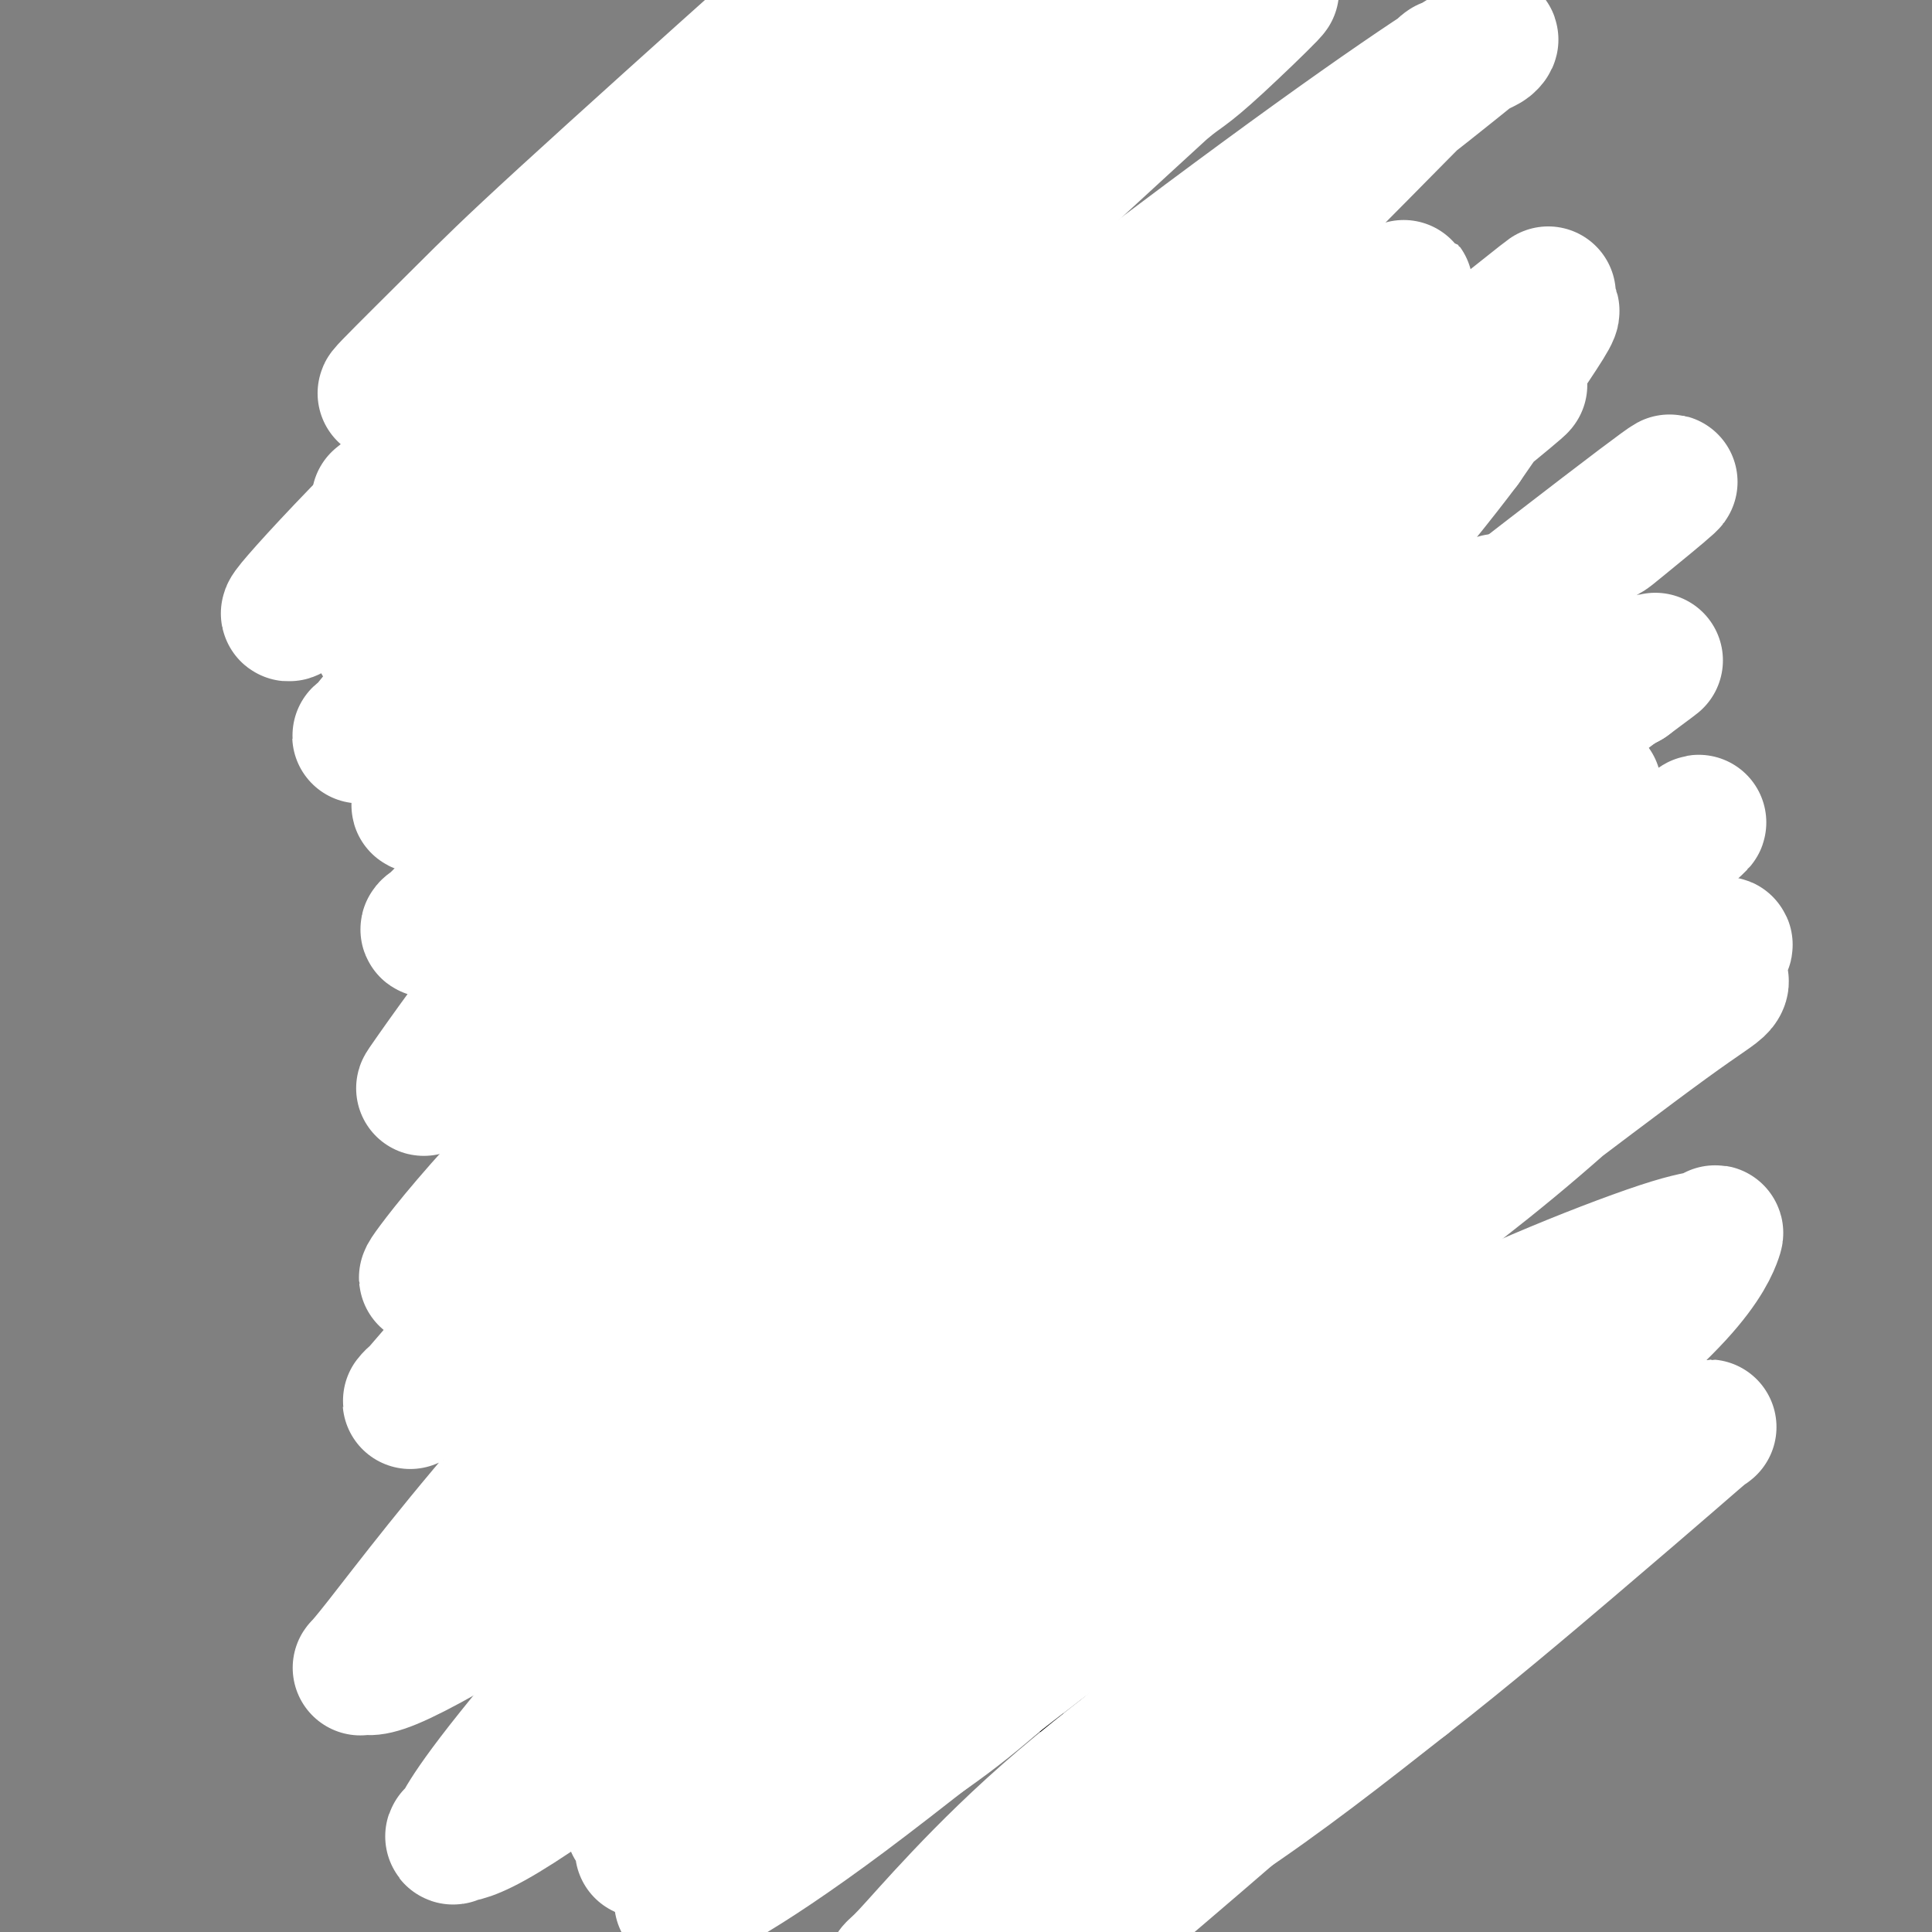
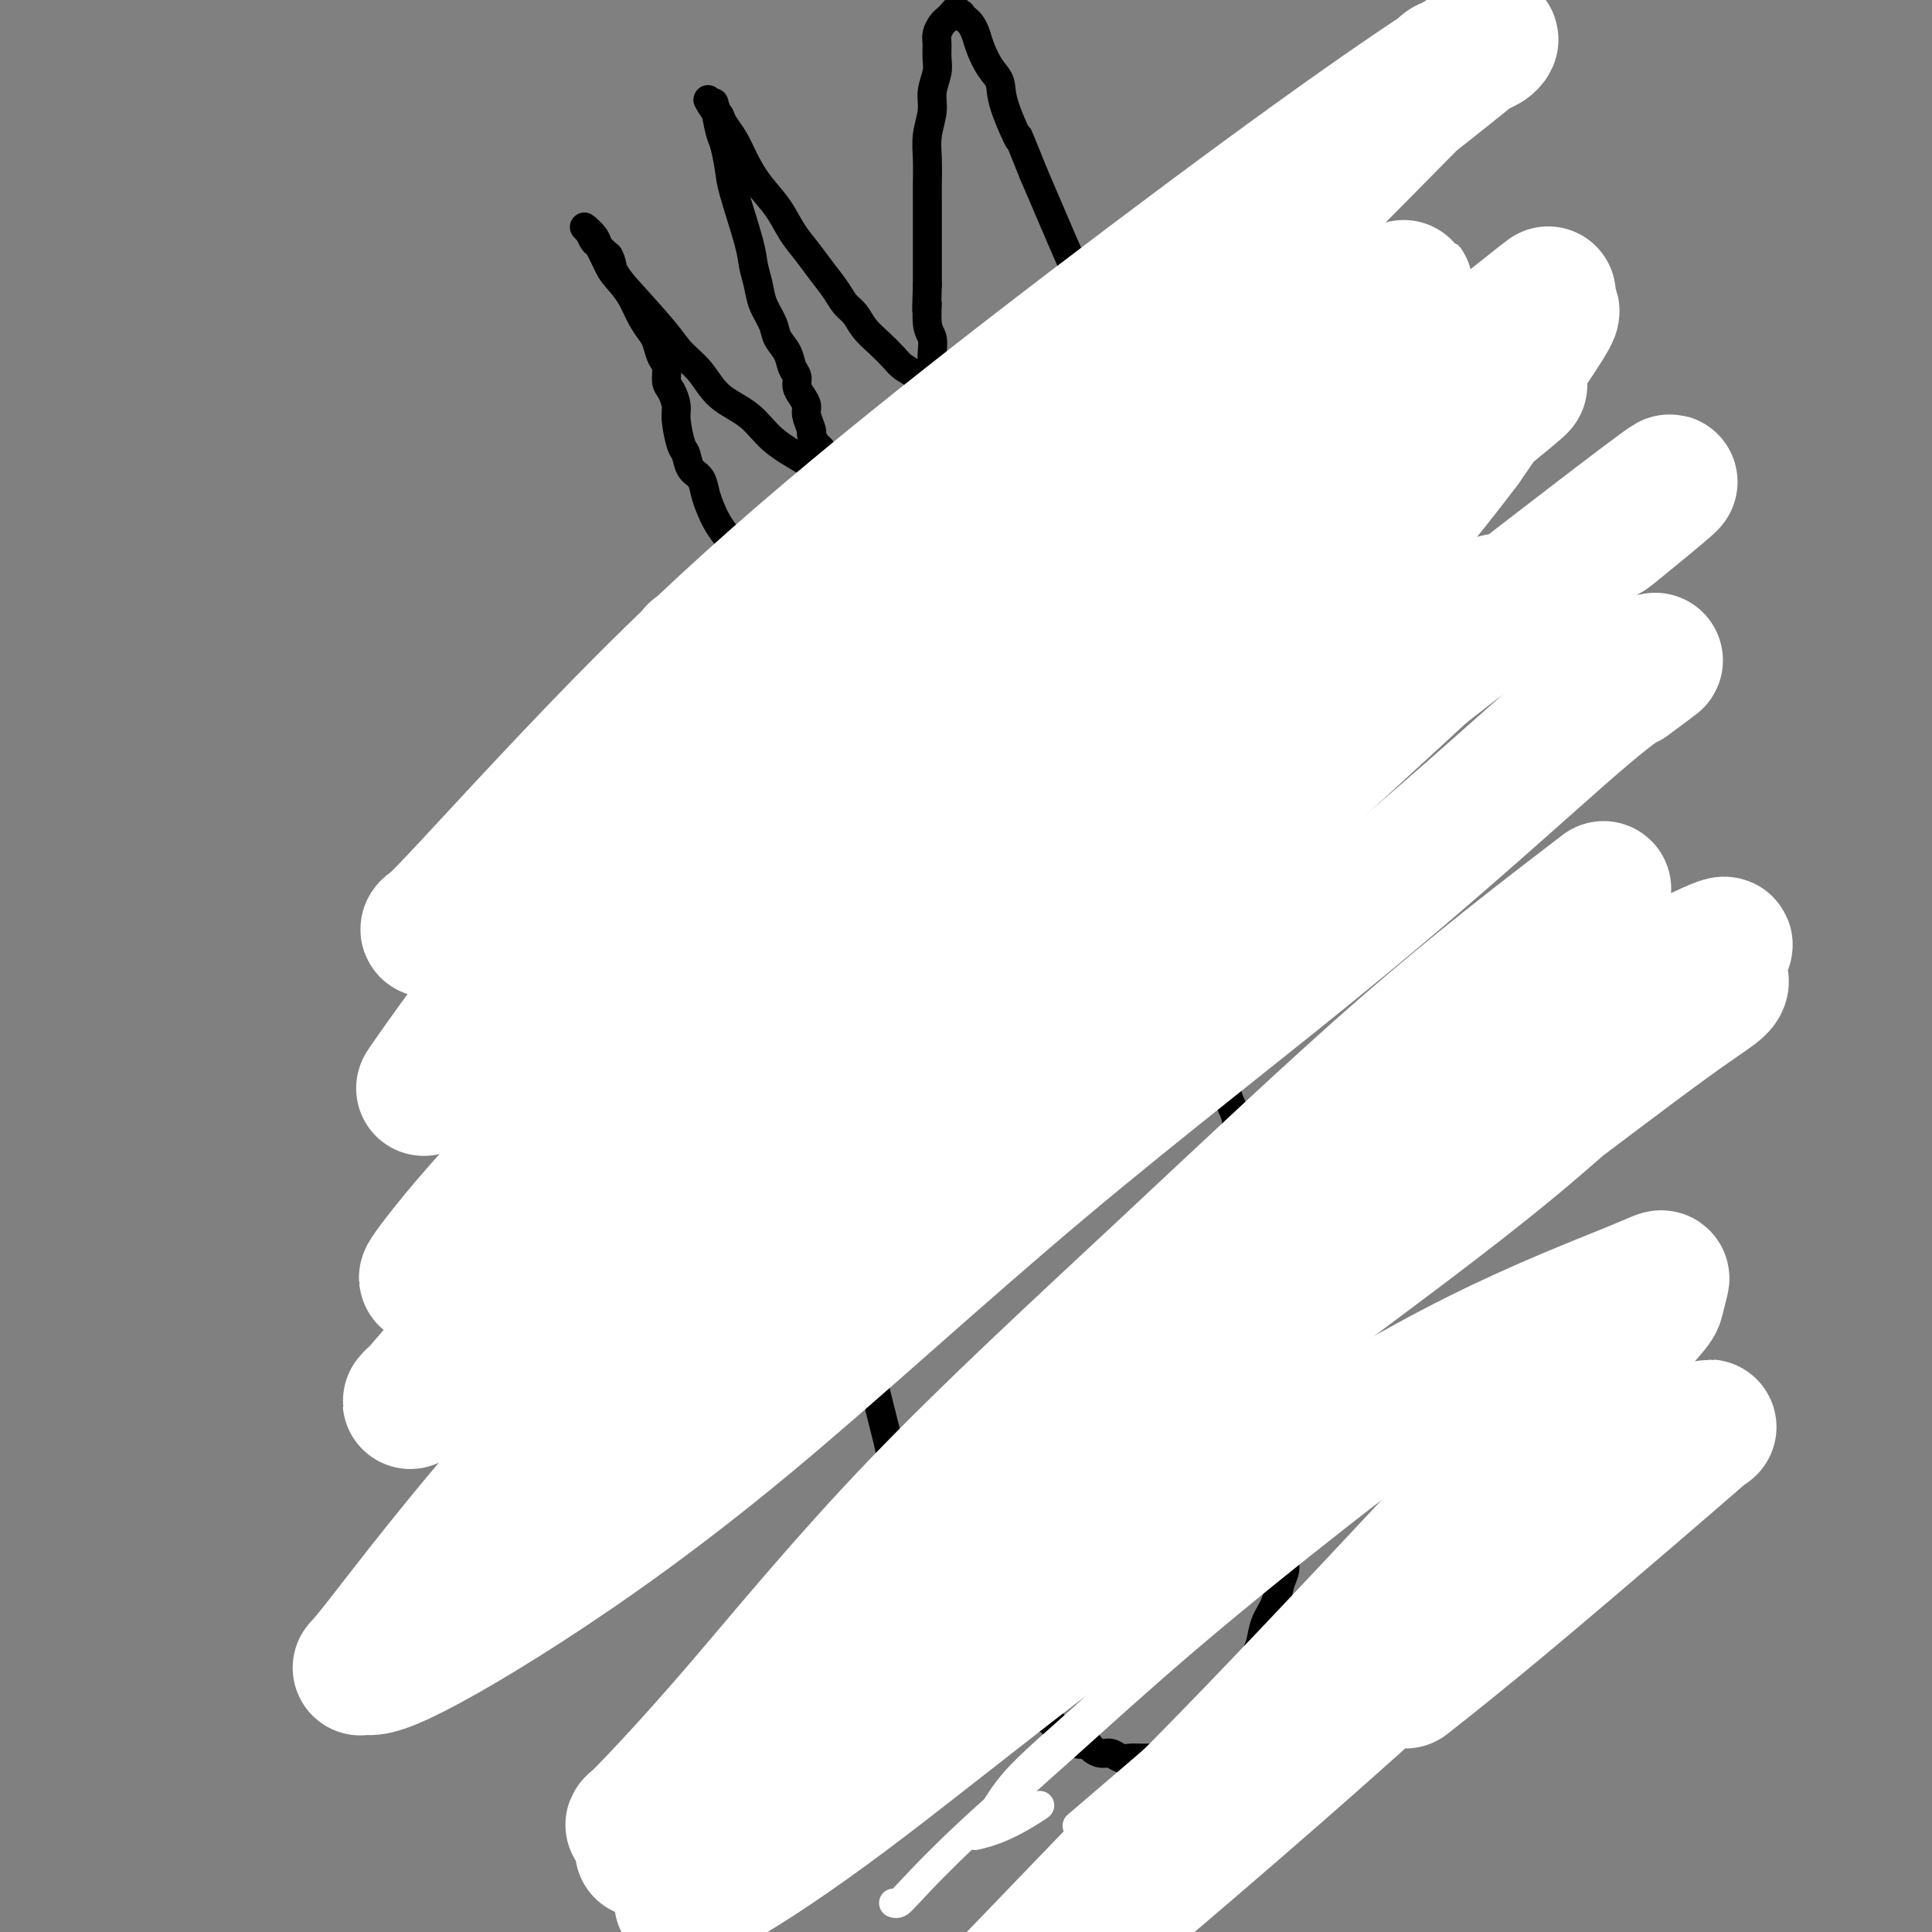
<svg xmlns="http://www.w3.org/2000/svg" viewBox="0 0 400 400" version="1.1">
  <rect x="0" y="0" width="400" height="400" fill="#808080" stroke="none" />
  <g fill="none" stroke="#000000" stroke-width="6" stroke-linecap="round" stroke-linejoin="round">
    <path d="M176,186c-0.423,5.289 -0.845,10.578 -1,13c-0.155,2.422 -0.041,1.978 0,2c0.041,0.022 0.011,0.510 0,1c-0.011,0.490 -0.003,0.983 0,2c0.003,1.017 -0.000,2.557 0,3c0.000,0.443 0.004,-0.213 0,0c-0.004,0.213 -0.016,1.294 0,2c0.016,0.706 0.061,1.037 0,2c-0.061,0.963 -0.227,2.556 0,4c0.227,1.444 0.846,2.738 1,4c0.154,1.262 -0.156,2.494 0,4c0.156,1.506 0.778,3.288 1,5c0.222,1.712 0.045,3.354 0,5c-0.045,1.646 0.041,3.298 0,5c-0.041,1.702 -0.208,3.456 0,5c0.208,1.544 0.790,2.879 1,5c0.210,2.121 0.046,5.029 0,7c-0.046,1.971 0.025,3.004 0,5c-0.025,1.996 -0.147,4.953 0,7c0.147,2.047 0.564,3.184 1,5c0.436,1.816 0.890,4.313 1,6c0.110,1.687 -0.125,2.565 0,4c0.125,1.435 0.611,3.426 1,5c0.389,1.574 0.682,2.732 1,4c0.318,1.268 0.662,2.648 1,4c0.338,1.352 0.669,2.676 1,4" />
    <path d="M184,299c1.107,5.582 0.874,3.538 1,4c0.126,0.462 0.611,3.428 1,5c0.389,1.572 0.682,1.748 1,3c0.318,1.252 0.663,3.581 1,5c0.337,1.419 0.668,1.930 1,3c0.332,1.070 0.665,2.699 1,4c0.335,1.301 0.671,2.274 1,3c0.329,0.726 0.652,1.205 1,2c0.348,0.795 0.723,1.907 1,3c0.277,1.093 0.457,2.166 1,3c0.543,0.834 1.448,1.430 2,2c0.552,0.570 0.751,1.115 1,2c0.249,0.885 0.548,2.110 1,3c0.452,0.890 1.055,1.444 2,2c0.945,0.556 2.230,1.112 3,2c0.770,0.888 1.025,2.106 2,3c0.975,0.894 2.670,1.462 4,2c1.330,0.538 2.296,1.046 3,2c0.704,0.954 1.147,2.354 2,3c0.853,0.646 2.116,0.536 3,1c0.884,0.464 1.388,1.500 2,2c0.612,0.500 1.333,0.464 2,1c0.667,0.536 1.281,1.645 2,2c0.719,0.355 1.544,-0.045 2,0c0.456,0.045 0.545,0.534 1,1c0.455,0.466 1.276,0.910 2,1c0.724,0.090 1.349,-0.172 2,0c0.651,0.172 1.326,0.778 2,1c0.674,0.222 1.346,0.059 2,0c0.654,-0.059 1.292,-0.016 2,0c0.708,0.016 1.488,0.005 2,0c0.512,-0.005 0.756,-0.002 1,0" />
    <path d="M239,364c2.772,0.512 1.702,0.293 2,0c0.298,-0.293 1.963,-0.659 3,-1c1.037,-0.341 1.447,-0.657 2,-1c0.553,-0.343 1.250,-0.714 2,-1c0.750,-0.286 1.551,-0.489 2,-1c0.449,-0.511 0.544,-1.332 1,-2c0.456,-0.668 1.274,-1.183 2,-2c0.726,-0.817 1.361,-1.936 2,-3c0.639,-1.064 1.284,-2.073 2,-3c0.716,-0.927 1.505,-1.773 2,-3c0.495,-1.227 0.696,-2.835 1,-4c0.304,-1.165 0.713,-1.887 1,-3c0.287,-1.113 0.454,-2.619 1,-4c0.546,-1.381 1.471,-2.639 2,-4c0.529,-1.361 0.664,-2.825 1,-4c0.336,-1.175 0.875,-2.060 1,-3c0.125,-0.940 -0.163,-1.934 0,-3c0.163,-1.066 0.776,-2.204 1,-3c0.224,-0.796 0.059,-1.251 0,-2c-0.059,-0.749 -0.012,-1.793 0,-3c0.012,-1.207 -0.010,-2.578 0,-4c0.010,-1.422 0.051,-2.897 0,-4c-0.051,-1.103 -0.196,-1.835 0,-3c0.196,-1.165 0.733,-2.763 1,-4c0.267,-1.237 0.265,-2.112 0,-3c-0.265,-0.888 -0.793,-1.788 -1,-3c-0.207,-1.212 -0.093,-2.736 0,-4c0.093,-1.264 0.166,-2.267 0,-3c-0.166,-0.733 -0.570,-1.197 -1,-2c-0.430,-0.803 -0.885,-1.947 -1,-3c-0.115,-1.053 0.110,-2.015 0,-3c-0.110,-0.985 -0.555,-1.992 -1,-3" />
    <path d="M264,275c-0.631,-3.554 -0.208,-1.938 0,-2c0.208,-0.062 0.200,-1.801 0,-3c-0.200,-1.199 -0.593,-1.857 -1,-3c-0.407,-1.143 -0.830,-2.769 -1,-4c-0.170,-1.231 -0.088,-2.067 0,-3c0.088,-0.933 0.182,-1.964 0,-3c-0.182,-1.036 -0.639,-2.077 -1,-3c-0.361,-0.923 -0.626,-1.728 -1,-3c-0.374,-1.272 -0.856,-3.011 -1,-4c-0.144,-0.989 0.050,-1.226 0,-2c-0.050,-0.774 -0.343,-2.083 -1,-4c-0.657,-1.917 -1.678,-4.442 -2,-6c-0.322,-1.558 0.055,-2.151 0,-3c-0.055,-0.849 -0.541,-1.956 -1,-3c-0.459,-1.044 -0.893,-2.027 -1,-3c-0.107,-0.973 0.111,-1.936 0,-3c-0.111,-1.064 -0.551,-2.228 -1,-3c-0.449,-0.772 -0.908,-1.151 -1,-2c-0.092,-0.849 0.181,-2.167 0,-3c-0.181,-0.833 -0.818,-1.182 -1,-2c-0.182,-0.818 0.091,-2.107 0,-3c-0.091,-0.893 -0.545,-1.390 -1,-2c-0.455,-0.610 -0.911,-1.333 -1,-2c-0.089,-0.667 0.187,-1.278 0,-2c-0.187,-0.722 -0.838,-1.555 -1,-2c-0.162,-0.445 0.167,-0.503 0,-1c-0.167,-0.497 -0.828,-1.432 -1,-2c-0.172,-0.568 0.146,-0.768 0,-1c-0.146,-0.232 -0.756,-0.495 -1,-1c-0.244,-0.505 -0.122,-1.253 0,-2" />
    <path d="M246,195c-2.724,-12.797 -0.533,-4.791 0,-2c0.533,2.791 -0.593,0.367 -1,-1c-0.407,-1.367 -0.095,-1.676 0,-2c0.095,-0.324 -0.027,-0.664 0,-1c0.027,-0.336 0.205,-0.668 0,-1c-0.205,-0.332 -0.791,-0.662 -1,-1c-0.209,-0.338 -0.042,-0.683 0,-1c0.042,-0.317 -0.041,-0.606 0,-1c0.041,-0.394 0.207,-0.895 0,-1c-0.207,-0.105 -0.787,0.184 -1,0c-0.213,-0.184 -0.057,-0.840 0,-1c0.057,-0.160 0.016,0.178 0,0c-0.016,-0.178 -0.008,-0.870 0,-1c0.008,-0.130 0.016,0.302 0,0c-0.016,-0.302 -0.057,-1.338 0,-2c0.057,-0.662 0.212,-0.951 0,-1c-0.212,-0.049 -0.793,0.140 -1,0c-0.207,-0.140 -0.041,-0.611 0,-1c0.041,-0.389 -0.041,-0.695 0,-1c0.041,-0.305 0.207,-0.608 0,-1c-0.207,-0.392 -0.788,-0.875 -1,-1c-0.212,-0.125 -0.057,0.106 0,0c0.057,-0.106 0.015,-0.549 0,-1c-0.015,-0.451 -0.004,-0.909 0,-1c0.004,-0.091 0.002,0.187 0,0c-0.002,-0.187 -0.003,-0.837 0,-1c0.003,-0.163 0.011,0.163 0,0c-0.011,-0.163 -0.041,-0.813 0,-1c0.041,-0.187 0.155,0.089 0,0c-0.155,-0.089 -0.577,-0.545 -1,-1" />
    <path d="M240,170c-0.928,-3.802 -0.249,-0.808 0,0c0.249,0.808 0.067,-0.572 0,-1c-0.067,-0.428 -0.018,0.095 0,0c0.018,-0.095 0.005,-0.809 0,-1c-0.005,-0.191 -0.001,0.141 0,0c0.001,-0.141 0.000,-0.755 0,-1c-0.000,-0.245 -0.000,-0.122 0,0c0.000,0.122 0.000,0.244 0,0c-0.000,-0.244 -0.000,-0.854 0,-1c0.000,-0.146 0.000,0.172 0,0c-0.000,-0.172 -0.000,-0.834 0,-1c0.000,-0.166 0.000,0.163 0,0c-0.000,-0.163 -0.000,-0.817 0,-1c0.000,-0.183 0.000,0.106 0,0c-0.000,-0.106 -0.000,-0.606 0,-1c0.000,-0.394 0.000,-0.683 0,-1c-0.000,-0.317 -0.000,-0.663 0,-1c0.000,-0.337 0.000,-0.667 0,-1c-0.000,-0.333 -0.000,-0.671 0,-1c0.000,-0.329 0.000,-0.651 0,-1c-0.000,-0.349 -0.000,-0.726 0,-1c0.000,-0.274 0.000,-0.445 0,-1c-0.000,-0.555 -0.000,-1.496 0,-2c0.000,-0.504 0.000,-0.573 0,-1c0.000,-0.427 0.000,-1.214 0,-2" />
    <path d="M240,151c-0.000,-3.075 -0.000,-1.262 0,-1c0.000,0.262 0.000,-1.029 0,-2c-0.000,-0.971 -0.000,-1.624 0,-2c0.000,-0.376 0.000,-0.475 0,-1c-0.000,-0.525 -0.001,-1.477 0,-2c0.001,-0.523 0.004,-0.618 0,-1c-0.004,-0.382 -0.015,-1.050 0,-2c0.015,-0.950 0.057,-2.183 0,-3c-0.057,-0.817 -0.211,-1.219 0,-2c0.211,-0.781 0.789,-1.940 1,-3c0.211,-1.060 0.056,-2.020 0,-3c-0.056,-0.980 -0.014,-1.980 0,-3c0.014,-1.020 0.000,-2.061 0,-3c-0.000,-0.939 0.014,-1.776 0,-3c-0.014,-1.224 -0.055,-2.834 0,-4c0.055,-1.166 0.208,-1.886 0,-3c-0.208,-1.114 -0.776,-2.621 -1,-4c-0.224,-1.379 -0.104,-2.630 0,-4c0.104,-1.370 0.193,-2.858 0,-4c-0.193,-1.142 -0.667,-1.939 -1,-3c-0.333,-1.061 -0.526,-2.385 -1,-4c-0.474,-1.615 -1.228,-3.520 -2,-5c-0.772,-1.480 -1.561,-2.536 -2,-4c-0.439,-1.464 -0.529,-3.338 -1,-5c-0.471,-1.662 -1.322,-3.114 -2,-5c-0.678,-1.886 -1.182,-4.207 -2,-6c-0.818,-1.793 -1.951,-3.058 -3,-5c-1.049,-1.942 -2.013,-4.562 -3,-7c-0.987,-2.438 -1.996,-4.695 -3,-7c-1.004,-2.305 -2.001,-4.659 -3,-7c-0.999,-2.341 -1.999,-4.671 -3,-7" />
    <path d="M214,36c-4.529,-11.288 -2.852,-7.009 -3,-7c-0.148,0.009 -2.119,-4.252 -3,-7c-0.881,-2.748 -0.670,-3.983 -1,-5c-0.330,-1.017 -1.201,-1.816 -2,-3c-0.799,-1.184 -1.524,-2.752 -2,-4c-0.476,-1.248 -0.701,-2.177 -1,-3c-0.299,-0.823 -0.673,-1.540 -1,-2c-0.327,-0.460 -0.609,-0.664 -1,-1c-0.391,-0.336 -0.892,-0.805 -1,-1c-0.108,-0.195 0.178,-0.116 0,0c-0.178,0.116 -0.821,0.268 -1,0c-0.179,-0.268 0.106,-0.955 0,-1c-0.106,-0.045 -0.603,0.553 -1,1c-0.397,0.447 -0.695,0.742 -1,1c-0.305,0.258 -0.616,0.480 -1,1c-0.384,0.520 -0.839,1.339 -1,2c-0.161,0.661 -0.028,1.165 0,2c0.028,0.835 -0.049,2.000 0,3c0.049,1.000 0.223,1.834 0,3c-0.223,1.166 -0.844,2.664 -1,4c-0.156,1.336 0.154,2.509 0,4c-0.154,1.491 -0.773,3.301 -1,5c-0.227,1.699 -0.061,3.286 0,5c0.061,1.714 0.016,3.553 0,5c-0.016,1.447 -0.004,2.501 0,4c0.004,1.499 0.001,3.443 0,5c-0.001,1.557 -0.000,2.727 0,4c0.000,1.273 0.000,2.649 0,4c-0.000,1.351 -0.000,2.675 0,4" />
    <path d="M192,59c-0.293,8.745 -0.026,4.608 0,4c0.026,-0.608 -0.189,2.313 0,4c0.189,1.687 0.783,2.140 1,3c0.217,0.860 0.058,2.128 0,3c-0.058,0.872 -0.015,1.347 0,2c0.015,0.653 0.004,1.485 0,2c-0.004,0.515 0.001,0.715 0,1c-0.001,0.285 -0.009,0.655 0,1c0.009,0.345 0.035,0.664 0,1c-0.035,0.336 -0.130,0.687 0,1c0.130,0.313 0.485,0.586 0,0c-0.485,-0.586 -1.810,-2.032 -3,-3c-1.190,-0.968 -2.244,-1.456 -3,-2c-0.756,-0.544 -1.214,-1.142 -2,-2c-0.786,-0.858 -1.900,-1.975 -3,-3c-1.100,-1.025 -2.184,-1.957 -3,-3c-0.816,-1.043 -1.362,-2.197 -2,-3c-0.638,-0.803 -1.367,-1.256 -2,-2c-0.633,-0.744 -1.169,-1.780 -2,-3c-0.831,-1.220 -1.958,-2.625 -3,-4c-1.042,-1.375 -1.998,-2.720 -3,-4c-1.002,-1.280 -2.050,-2.495 -3,-4c-0.950,-1.505 -1.802,-3.299 -3,-5c-1.198,-1.701 -2.741,-3.309 -4,-5c-1.259,-1.691 -2.234,-3.463 -3,-5c-0.766,-1.537 -1.322,-2.837 -2,-4c-0.678,-1.163 -1.480,-2.189 -2,-3c-0.520,-0.811 -0.760,-1.405 -1,-2" />
    <path d="M149,24c-4.252,-6.219 -1.883,-2.266 -1,-1c0.883,1.266 0.279,-0.156 0,-1c-0.279,-0.844 -0.231,-1.110 0,0c0.231,1.110 0.647,3.595 1,5c0.353,1.405 0.644,1.729 1,3c0.356,1.271 0.778,3.487 1,5c0.222,1.513 0.243,2.322 1,5c0.757,2.678 2.248,7.224 3,10c0.752,2.776 0.764,3.782 1,5c0.236,1.218 0.697,2.647 1,4c0.303,1.353 0.448,2.631 1,4c0.552,1.369 1.511,2.828 2,4c0.489,1.172 0.509,2.057 1,3c0.491,0.943 1.455,1.943 2,3c0.545,1.057 0.672,2.170 1,3c0.328,0.830 0.857,1.376 1,2c0.143,0.624 -0.101,1.327 0,2c0.101,0.673 0.548,1.317 1,2c0.452,0.683 0.908,1.405 1,2c0.092,0.595 -0.182,1.062 0,2c0.182,0.938 0.819,2.345 1,3c0.181,0.655 -0.095,0.557 0,1c0.095,0.443 0.562,1.428 1,2c0.438,0.572 0.849,0.731 1,1c0.151,0.269 0.043,0.648 0,1c-0.043,0.352 -0.022,0.676 0,1" />
    <path d="M170,95c3.249,11.145 0.871,3.509 0,1c-0.871,-2.509 -0.236,0.110 0,1c0.236,0.890 0.071,0.052 0,0c-0.071,-0.052 -0.048,0.683 0,1c0.048,0.317 0.122,0.216 0,0c-0.122,-0.216 -0.441,-0.548 -1,-1c-0.559,-0.452 -1.359,-1.023 -3,-2c-1.641,-0.977 -4.123,-2.361 -6,-4c-1.877,-1.639 -3.148,-3.532 -5,-5c-1.852,-1.468 -4.286,-2.512 -6,-4c-1.714,-1.488 -2.710,-3.422 -4,-5c-1.290,-1.578 -2.874,-2.802 -4,-4c-1.126,-1.198 -1.793,-2.372 -4,-5c-2.207,-2.628 -5.955,-6.712 -8,-9c-2.045,-2.288 -2.389,-2.780 -3,-4c-0.611,-1.220 -1.490,-3.170 -2,-4c-0.510,-0.830 -0.652,-0.542 -1,-1c-0.348,-0.458 -0.904,-1.662 -1,-2c-0.096,-0.338 0.267,0.188 0,0c-0.267,-0.188 -1.164,-1.092 -1,-1c0.164,0.092 1.390,1.179 2,2c0.610,0.821 0.603,1.378 1,2c0.397,0.622 1.199,1.311 2,2" />
    <path d="M126,53c0.750,1.305 0.624,2.069 1,3c0.376,0.931 1.252,2.030 2,3c0.748,0.970 1.366,1.811 2,3c0.634,1.189 1.284,2.726 2,4c0.716,1.274 1.498,2.285 2,3c0.502,0.715 0.726,1.135 1,2c0.274,0.865 0.599,2.175 1,3c0.401,0.825 0.877,1.166 1,2c0.123,0.834 -0.108,2.160 0,3c0.108,0.840 0.554,1.193 1,2c0.446,0.807 0.892,2.069 1,3c0.108,0.931 -0.122,1.533 0,3c0.122,1.467 0.596,3.800 1,5c0.404,1.200 0.738,1.268 1,2c0.262,0.732 0.453,2.127 1,3c0.547,0.873 1.449,1.224 2,2c0.551,0.776 0.751,1.976 1,3c0.249,1.024 0.546,1.870 1,3c0.454,1.130 1.065,2.542 2,4c0.935,1.458 2.194,2.963 3,4c0.806,1.037 1.161,1.607 2,3c0.839,1.393 2.164,3.608 3,5c0.836,1.392 1.184,1.962 2,3c0.816,1.038 2.102,2.546 3,4c0.898,1.454 1.410,2.855 2,4c0.590,1.145 1.257,2.033 2,3c0.743,0.967 1.560,2.012 2,3c0.440,0.988 0.503,1.920 1,3c0.497,1.080 1.428,2.309 2,3c0.572,0.691 0.786,0.846 1,1" />
    <path d="M172,145c4.664,7.783 1.823,3.240 1,2c-0.823,-1.240 0.371,0.821 1,2c0.629,1.179 0.693,1.474 1,2c0.307,0.526 0.857,1.284 1,2c0.143,0.716 -0.120,1.391 0,2c0.120,0.609 0.624,1.151 1,2c0.376,0.849 0.626,2.005 1,3c0.374,0.995 0.874,1.831 1,3c0.126,1.169 -0.121,2.673 0,4c0.121,1.327 0.611,2.476 1,4c0.389,1.524 0.679,3.421 1,5c0.321,1.579 0.675,2.840 1,4c0.325,1.160 0.623,2.220 1,3c0.377,0.780 0.833,1.281 1,2c0.167,0.719 0.045,1.655 0,2c-0.045,0.345 -0.013,0.099 0,0c0.013,-0.099 0.006,-0.049 0,0" />
  </g>
  <g fill="none" stroke="#FFFFFF" stroke-width="6" stroke-linecap="round" stroke-linejoin="round">
    <path d="M254,380c9.069,-10.154 18.137,-20.308 25,-28c6.863,-7.692 11.520,-12.922 17,-19c5.480,-6.078 11.782,-13.003 17,-19c5.218,-5.997 9.351,-11.067 13,-15c3.649,-3.933 6.813,-6.727 9,-9c2.187,-2.273 3.396,-4.023 4,-5c0.604,-0.977 0.602,-1.182 0,-1c-0.602,0.182 -1.805,0.752 -5,3c-3.195,2.248 -8.383,6.174 -14,11c-5.617,4.826 -11.662,10.553 -18,16c-6.338,5.447 -12.970,10.615 -19,16c-6.030,5.385 -11.459,10.986 -16,16c-4.541,5.014 -8.196,9.440 -11,13c-2.804,3.560 -4.758,6.256 -6,8c-1.242,1.744 -1.774,2.538 -2,3c-0.226,0.462 -0.148,0.591 1,0c1.148,-0.591 3.366,-1.904 7,-5c3.634,-3.096 8.683,-7.975 14,-13c5.317,-5.025 10.902,-10.197 16,-15c5.098,-4.803 9.708,-9.236 14,-13c4.292,-3.764 8.264,-6.859 11,-9c2.736,-2.141 4.235,-3.328 5,-4c0.765,-0.672 0.796,-0.829 1,-1c0.204,-0.171 0.580,-0.355 -1,1c-1.580,1.355 -5.118,4.249 -10,9c-4.882,4.751 -11.109,11.357 -17,17c-5.891,5.643 -11.445,10.321 -17,15" />
    <path d="M272,352c-9.612,8.867 -11.644,10.535 -15,13c-3.356,2.465 -8.038,5.726 -11,8c-2.962,2.274 -4.203,3.560 -5,4c-0.797,0.440 -1.148,0.034 -1,0c0.148,-0.034 0.795,0.305 3,-2c2.205,-2.305 5.968,-7.255 11,-13c5.032,-5.745 11.334,-12.285 18,-19c6.666,-6.715 13.696,-13.605 20,-20c6.304,-6.395 11.883,-12.295 17,-17c5.117,-4.705 9.771,-8.215 13,-11c3.229,-2.785 5.032,-4.845 6,-6c0.968,-1.155 1.101,-1.407 1,-1c-0.101,0.407 -0.437,1.471 -4,5c-3.563,3.529 -10.354,9.521 -18,17c-7.646,7.479 -16.145,16.443 -25,25c-8.855,8.557 -18.064,16.706 -27,25c-8.936,8.294 -17.598,16.733 -25,24c-7.402,7.267 -13.542,13.361 -19,18c-5.458,4.639 -10.233,7.821 -13,10c-2.767,2.179 -3.526,3.355 -4,4c-0.474,0.645 -0.664,0.760 2,-2c2.664,-2.760 8.183,-8.396 16,-17c7.817,-8.604 17.932,-20.175 28,-31c10.068,-10.825 20.090,-20.904 30,-31c9.910,-10.096 19.710,-20.211 29,-29c9.290,-8.789 18.071,-16.254 25,-22c6.929,-5.746 12.006,-9.775 15,-12c2.994,-2.225 3.906,-2.648 4,-3c0.094,-0.352 -0.628,-0.633 -2,0c-1.372,0.633 -3.392,2.181 -9,6c-5.608,3.819 -14.804,9.910 -24,16" />
    <path d="M308,291c-10.615,7.116 -19.653,13.906 -30,22c-10.347,8.094 -22.005,17.493 -32,26c-9.995,8.507 -18.328,16.122 -26,23c-7.672,6.878 -14.683,13.020 -20,18c-5.317,4.980 -8.941,8.799 -11,11c-2.059,2.201 -2.554,2.785 -3,3c-0.446,0.215 -0.842,0.061 -1,0c-0.158,-0.061 -0.079,-0.031 0,0" />
    <path d="M223,378c17.533,-15.013 35.066,-30.026 46,-40c10.934,-9.974 15.270,-14.909 21,-21c5.730,-6.091 12.855,-13.338 18,-19c5.145,-5.662 8.309,-9.739 10,-12c1.691,-2.261 1.908,-2.705 2,-3c0.092,-0.295 0.059,-0.441 -3,1c-3.059,1.441 -9.143,4.468 -17,10c-7.857,5.532 -17.487,13.569 -27,21c-9.513,7.431 -18.911,14.255 -27,21c-8.089,6.745 -14.870,13.412 -21,19c-6.130,5.588 -11.608,10.098 -15,14c-3.392,3.902 -4.696,7.195 -6,9c-1.304,1.805 -2.607,2.123 -2,2c0.607,-0.123 3.125,-0.687 6,-2c2.875,-1.313 6.107,-3.375 7,-4c0.893,-0.625 -0.554,0.188 -2,1" />
  </g>
  <g fill="none" stroke="#FFFFFF" stroke-width="28" stroke-linecap="round" stroke-linejoin="round">
-     <path d="M296,292c-6.775,0.472 -13.550,0.943 -20,3c-6.450,2.057 -12.574,5.699 -19,10c-6.426,4.301 -13.154,9.260 -20,15c-6.846,5.740 -13.811,12.262 -20,18c-6.189,5.738 -11.604,10.694 -17,15c-5.396,4.306 -10.775,7.963 -14,10c-3.225,2.037 -4.298,2.454 -5,3c-0.702,0.546 -1.035,1.223 -1,1c0.035,-0.223 0.437,-1.344 4,-5c3.563,-3.656 10.287,-9.846 18,-17c7.713,-7.154 16.414,-15.273 26,-23c9.586,-7.727 20.056,-15.063 31,-22c10.944,-6.937 22.361,-13.473 33,-19c10.639,-5.527 20.501,-10.043 30,-14c9.499,-3.957 18.634,-7.354 24,-9c5.366,-1.646 6.963,-1.539 8,-2c1.037,-0.461 1.515,-1.490 1,0c-0.515,1.490 -2.024,5.497 -8,12c-5.976,6.503 -16.418,15.500 -27,25c-10.582,9.500 -21.304,19.501 -33,29c-11.696,9.499 -24.367,18.495 -36,27c-11.633,8.505 -22.228,16.518 -31,24c-8.772,7.482 -15.720,14.432 -21,20c-5.280,5.568 -8.891,9.755 -11,12c-2.109,2.245 -2.717,2.549 -3,3c-0.283,0.451 -0.241,1.049 4,0c4.241,-1.049 12.680,-3.744 24,-9c11.320,-5.256 25.520,-13.073 39,-22c13.480,-8.927 26.240,-18.963 39,-29" />
    <path d="M291,348c12.568,-9.830 24.488,-19.906 34,-28c9.512,-8.094 16.616,-14.206 21,-18c4.384,-3.794 6.049,-5.268 7,-6c0.951,-0.732 1.188,-0.721 0,0c-1.188,0.721 -3.803,2.152 -11,7c-7.197,4.848 -18.977,13.113 -30,22c-11.023,8.887 -21.289,18.398 -32,28c-10.711,9.602 -21.867,19.297 -32,28c-10.133,8.703 -19.243,16.416 -27,23c-7.757,6.584 -14.162,12.040 -18,15c-3.838,2.960 -5.111,3.426 -6,4c-0.889,0.574 -1.394,1.258 0,0c1.394,-1.258 4.688,-4.456 12,-12c7.312,-7.544 18.642,-19.434 28,-29c9.358,-9.566 16.743,-16.810 34,-35c17.257,-18.190 44.387,-47.327 58,-62c13.613,-14.673 13.708,-14.881 14,-16c0.292,-1.119 0.782,-3.149 1,-4c0.218,-0.851 0.165,-0.522 -6,2c-6.165,2.522 -18.440,7.236 -32,14c-13.560,6.764 -28.403,15.579 -44,26c-15.597,10.421 -31.948,22.447 -47,34c-15.052,11.553 -28.805,22.633 -40,31c-11.195,8.367 -19.832,14.020 -25,17c-5.168,2.980 -6.866,3.286 -8,4c-1.134,0.714 -1.704,1.835 2,-2c3.704,-3.835 11.684,-12.626 22,-24c10.316,-11.374 22.970,-25.332 38,-40c15.030,-14.668 32.437,-30.048 49,-44c16.563,-13.952 32.281,-26.476 48,-39" />
    <path d="M301,244c22.255,-18.466 29.391,-23.129 36,-28c6.609,-4.871 12.689,-9.948 16,-12c3.311,-2.052 3.851,-1.077 3,0c-0.851,1.077 -3.095,2.257 -11,8c-7.905,5.743 -21.472,16.048 -36,27c-14.528,10.952 -30.015,22.552 -46,35c-15.985,12.448 -32.466,25.746 -48,39c-15.534,13.254 -30.121,26.466 -42,37c-11.879,10.534 -21.051,18.389 -26,22c-4.949,3.611 -5.675,2.976 -9,6c-3.325,3.024 -9.250,9.707 0,0c9.250,-9.707 33.674,-35.805 52,-54c18.326,-18.195 30.555,-28.488 45,-41c14.445,-12.512 31.107,-27.243 47,-40c15.893,-12.757 31.018,-23.540 43,-31c11.982,-7.460 20.820,-11.597 26,-14c5.180,-2.403 6.702,-3.070 6,-2c-0.702,1.070 -3.629,3.878 -11,11c-7.371,7.122 -19.186,18.558 -33,30c-13.814,11.442 -29.626,22.892 -47,36c-17.374,13.108 -36.311,27.876 -54,42c-17.689,14.124 -34.131,27.604 -47,38c-12.869,10.396 -22.167,17.708 -27,21c-4.833,3.292 -5.203,2.564 -6,3c-0.797,0.436 -2.023,2.036 1,-1c3.023,-3.036 10.293,-10.709 20,-22c9.707,-11.291 21.849,-26.202 37,-42c15.151,-15.798 33.310,-32.484 51,-49c17.690,-16.516 34.911,-32.862 50,-46c15.089,-13.138 28.044,-23.069 41,-33" />
-     <path d="M332,184c9.965,-7.664 14.379,-10.324 17,-12c2.621,-1.676 3.450,-2.369 2,-1c-1.450,1.369 -5.180,4.799 -15,13c-9.820,8.201 -25.732,21.172 -43,35c-17.268,13.828 -35.892,28.513 -55,45c-19.108,16.487 -38.700,34.776 -57,51c-18.300,16.224 -35.310,30.381 -49,41c-13.690,10.619 -24.062,17.698 -30,21c-5.938,3.302 -7.441,2.826 -8,3c-0.559,0.174 -0.173,0.997 1,-1c1.173,-1.997 3.133,-6.815 23,-30c19.867,-23.185 57.639,-64.739 82,-89c24.361,-24.261 35.310,-31.230 50,-42c14.690,-10.770 33.121,-25.342 47,-35c13.879,-9.658 23.206,-14.402 28,-17c4.794,-2.598 5.056,-3.050 5,-3c-0.056,0.050 -0.428,0.602 -7,7c-6.572,6.398 -19.344,18.643 -34,32c-14.656,13.357 -31.198,27.826 -49,44c-17.802,16.174 -36.866,34.054 -54,49c-17.134,14.946 -32.340,26.957 -44,36c-11.660,9.043 -19.774,15.119 -24,18c-4.226,2.881 -4.563,2.568 -5,3c-0.437,0.432 -0.975,1.608 3,-3c3.975,-4.608 12.462,-14.999 23,-28c10.538,-13.001 23.128,-28.611 38,-44c14.872,-15.389 32.028,-30.558 49,-46c16.972,-15.442 33.762,-31.157 50,-45c16.238,-13.843 31.925,-25.812 42,-33c10.075,-7.188 14.537,-9.594 19,-12" />
    <path d="M337,141c10.058,-7.453 4.704,-3.585 1,-1c-3.704,2.585 -5.760,3.888 -15,12c-9.240,8.112 -25.666,23.034 -45,39c-19.334,15.966 -41.575,32.976 -63,51c-21.425,18.024 -42.034,37.063 -60,52c-17.966,14.937 -33.288,25.772 -46,34c-12.712,8.228 -22.815,13.851 -28,16c-5.185,2.149 -5.451,0.826 -6,1c-0.549,0.174 -1.381,1.846 4,-5c5.381,-6.846 16.975,-22.210 32,-39c15.025,-16.790 33.481,-35.007 45,-47c11.519,-11.993 16.102,-17.762 51,-46c34.898,-28.238 100.111,-78.946 125,-98c24.889,-19.054 9.456,-6.456 4,-2c-5.456,4.456 -0.933,0.768 -7,5c-6.067,4.232 -22.723,16.384 -40,29c-17.277,12.616 -35.174,25.697 -55,41c-19.826,15.303 -41.580,32.830 -61,48c-19.420,15.170 -36.504,27.984 -50,37c-13.496,9.016 -23.403,14.235 -29,17c-5.597,2.765 -6.884,3.077 -8,4c-1.116,0.923 -2.061,2.459 1,-1c3.061,-3.459 10.126,-11.912 21,-25c10.874,-13.088 25.555,-30.810 40,-46c14.445,-15.190 28.652,-27.849 44,-41c15.348,-13.151 31.835,-26.793 47,-39c15.165,-12.207 29.006,-22.979 40,-31c10.994,-8.021 19.141,-13.292 23,-16c3.859,-2.708 3.429,-2.854 3,-3" />
    <path d="M305,87c18.161,-14.122 7.064,-4.927 -4,4c-11.064,8.927 -22.096,17.586 -37,30c-14.904,12.414 -33.680,28.582 -52,45c-18.320,16.418 -36.184,33.086 -52,47c-15.816,13.914 -29.582,25.075 -41,33c-11.418,7.925 -20.486,12.614 -25,15c-4.514,2.386 -4.473,2.467 -5,3c-0.527,0.533 -1.623,1.517 1,-2c2.623,-3.517 8.963,-11.534 21,-24c12.037,-12.466 29.771,-29.379 41,-40c11.229,-10.621 15.954,-14.950 47,-40c31.046,-25.050 88.413,-70.822 110,-88c21.587,-17.178 7.395,-5.762 2,-1c-5.395,4.762 -1.992,2.871 -8,10c-6.008,7.129 -21.427,23.278 -37,39c-15.573,15.722 -31.301,31.015 -48,47c-16.699,15.985 -34.368,32.661 -50,47c-15.632,14.339 -29.226,26.341 -39,35c-9.774,8.659 -15.728,13.976 -18,16c-2.272,2.024 -0.864,0.755 -1,1c-0.136,0.245 -1.817,2.003 3,-3c4.817,-5.003 16.132,-16.767 29,-30c12.868,-13.233 27.291,-27.935 42,-43c14.709,-15.065 29.705,-30.493 45,-46c15.295,-15.507 30.888,-31.095 44,-43c13.112,-11.905 23.741,-20.129 31,-25c7.259,-4.871 11.147,-6.388 14,-8c2.853,-1.612 4.672,-3.318 2,1c-2.672,4.318 -9.836,14.659 -17,25" />
    <path d="M303,92c-10.068,13.456 -27.738,34.096 -46,55c-18.262,20.904 -37.116,42.072 -55,62c-17.884,19.928 -34.800,38.617 -50,55c-15.200,16.383 -28.686,30.462 -38,40c-9.314,9.538 -14.457,14.537 -17,17c-2.543,2.463 -2.485,2.390 -3,3c-0.515,0.610 -1.602,1.903 3,-2c4.602,-3.903 14.893,-13.003 27,-24c12.107,-10.997 26.029,-23.893 41,-38c14.971,-14.107 30.990,-29.425 46,-44c15.010,-14.575 29.012,-28.407 42,-41c12.988,-12.593 24.962,-23.948 34,-32c9.038,-8.052 15.139,-12.802 17,-14c1.861,-1.198 -0.518,1.155 2,-1c2.518,-2.155 9.932,-8.820 -5,5c-14.932,13.820 -52.211,48.123 -75,68c-22.789,19.877 -31.089,25.326 -42,32c-10.911,6.674 -24.435,14.571 -34,19c-9.565,4.429 -15.173,5.389 -19,6c-3.827,0.611 -5.875,0.875 -6,-1c-0.125,-1.875 1.671,-5.887 7,-16c5.329,-10.113 14.191,-26.327 24,-41c9.809,-14.673 20.567,-27.804 33,-41c12.433,-13.196 26.542,-26.457 39,-39c12.458,-12.543 23.266,-24.370 33,-34c9.734,-9.630 18.396,-17.064 23,-21c4.604,-3.936 5.152,-4.375 6,-5c0.848,-0.625 1.998,-1.438 -1,1c-2.998,2.438 -10.142,8.125 -23,19c-12.858,10.875 -31.429,26.937 -50,43" />
    <path d="M216,123c-21.248,18.330 -37.367,32.655 -53,46c-15.633,13.345 -30.780,25.710 -43,35c-12.220,9.290 -21.514,15.506 -26,18c-4.486,2.494 -4.166,1.267 -5,2c-0.834,0.733 -2.822,3.427 1,-2c3.822,-5.427 13.455,-18.976 26,-34c12.545,-15.024 28.003,-31.525 43,-47c14.997,-15.475 29.533,-29.924 45,-44c15.467,-14.076 31.864,-27.779 46,-40c14.136,-12.221 26.011,-22.960 34,-30c7.989,-7.040 12.094,-10.381 14,-12c1.906,-1.619 1.615,-1.514 1,-1c-0.615,0.514 -1.553,1.439 -10,10c-8.447,8.561 -24.401,24.758 -41,41c-16.599,16.242 -33.842,32.530 -51,48c-17.158,15.470 -34.232,30.122 -49,42c-14.768,11.878 -27.232,20.983 -37,27c-9.768,6.017 -16.842,8.945 -20,10c-3.158,1.055 -2.399,0.238 -2,0c0.399,-0.238 0.440,0.102 8,-8c7.560,-8.102 22.641,-24.647 37,-39c14.359,-14.353 27.997,-26.513 43,-39c15.003,-12.487 31.371,-25.301 48,-38c16.629,-12.699 33.519,-25.282 47,-35c13.481,-9.718 23.551,-16.572 29,-20c5.449,-3.428 6.275,-3.429 7,-4c0.725,-0.571 1.349,-1.711 -1,0c-2.349,1.711 -7.671,6.273 -19,15c-11.329,8.727 -28.666,21.619 -46,35c-17.334,13.381 -34.667,27.252 -51,40c-16.333,12.748 -31.667,24.374 -47,36" />
-     <path d="M144,135c-32.101,24.037 -30.354,21.128 -35,22c-4.646,0.872 -15.686,5.523 -20,8c-4.314,2.477 -1.902,2.779 3,-2c4.902,-4.779 12.294,-14.637 23,-26c10.706,-11.363 24.725,-24.229 37,-36c12.275,-11.771 22.805,-22.446 34,-33c11.195,-10.554 23.054,-20.986 33,-30c9.946,-9.014 17.979,-16.608 22,-20c4.021,-3.392 4.030,-2.580 11,-9c6.970,-6.420 20.900,-20.071 1,-2c-19.900,18.071 -73.632,67.865 -102,93c-28.368,25.135 -31.373,25.610 -39,30c-7.627,4.390 -19.875,12.694 -27,17c-7.125,4.306 -9.126,4.612 -10,5c-0.874,0.388 -0.620,0.856 1,-1c1.620,-1.856 4.608,-6.037 14,-16c9.392,-9.963 25.189,-25.709 40,-39c14.811,-13.291 28.635,-24.128 42,-35c13.365,-10.872 26.269,-21.780 39,-32c12.731,-10.220 25.289,-19.754 35,-27c9.711,-7.246 16.575,-12.204 20,-15c3.425,-2.796 3.411,-3.429 4,-4c0.589,-0.571 1.781,-1.081 -2,2c-3.781,3.081 -12.535,9.754 -26,21c-13.465,11.246 -31.640,27.066 -48,41c-16.360,13.934 -30.905,25.982 -45,37c-14.095,11.018 -27.742,21.005 -38,28c-10.258,6.995 -17.129,10.997 -24,15" />
-     <path d="M87,127c-11.155,7.743 -8.042,5.602 -7,5c1.042,-0.602 0.012,0.336 0,0c-0.012,-0.336 0.995,-1.947 8,-9c7.005,-7.053 20.008,-19.549 32,-31c11.992,-11.451 22.972,-21.857 34,-32c11.028,-10.143 22.104,-20.024 32,-29c9.896,-8.976 18.613,-17.047 25,-23c6.387,-5.953 10.443,-9.788 14,-13c3.557,-3.212 6.616,-5.801 2,-2c-4.616,3.801 -16.905,13.991 -41,35c-24.095,21.009 -59.994,52.836 -80,69c-20.006,16.164 -24.119,16.666 -29,19c-4.881,2.334 -10.531,6.501 -14,9c-3.469,2.499 -4.757,3.330 -1,-1c3.757,-4.330 12.558,-13.822 24,-25c11.442,-11.178 25.524,-24.042 39,-36c13.476,-11.958 26.344,-23.010 37,-32c10.656,-8.990 19.099,-15.919 28,-23c8.901,-7.081 18.259,-14.316 24,-19c5.741,-4.684 7.864,-6.818 9,-8c1.136,-1.182 1.283,-1.414 1,-1c-0.283,0.414 -0.998,1.473 -9,9c-8.002,7.527 -23.293,21.520 -37,34c-13.707,12.480 -25.830,23.446 -37,33c-11.170,9.554 -21.386,17.695 -30,24c-8.614,6.305 -15.627,10.774 -20,14c-4.373,3.226 -6.107,5.207 -7,6c-0.893,0.793 -0.947,0.396 -1,0" />
-     <path d="M83,100c-9.100,7.026 -2.848,2.592 3,-3c5.848,-5.592 11.294,-12.343 19,-21c7.706,-8.657 17.674,-19.220 26,-28c8.326,-8.780 15.012,-15.777 21,-22c5.988,-6.223 11.278,-11.672 15,-16c3.722,-4.328 5.875,-7.534 7,-9c1.125,-1.466 1.222,-1.193 1,-1c-0.222,0.193 -0.764,0.305 -6,5c-5.236,4.695 -15.167,13.974 -25,23c-9.833,9.026 -19.570,17.798 -28,25c-8.430,7.202 -15.555,12.833 -21,17c-5.445,4.167 -9.212,6.870 -12,9c-2.788,2.130 -4.597,3.689 -2,1c2.597,-2.689 9.599,-9.624 15,-15c5.401,-5.376 9.200,-9.194 21,-20c11.800,-10.806 31.600,-28.602 41,-37c9.400,-8.398 8.400,-7.400 8,-7c-0.400,0.400 -0.200,0.200 0,0" />
  </g>
</svg>